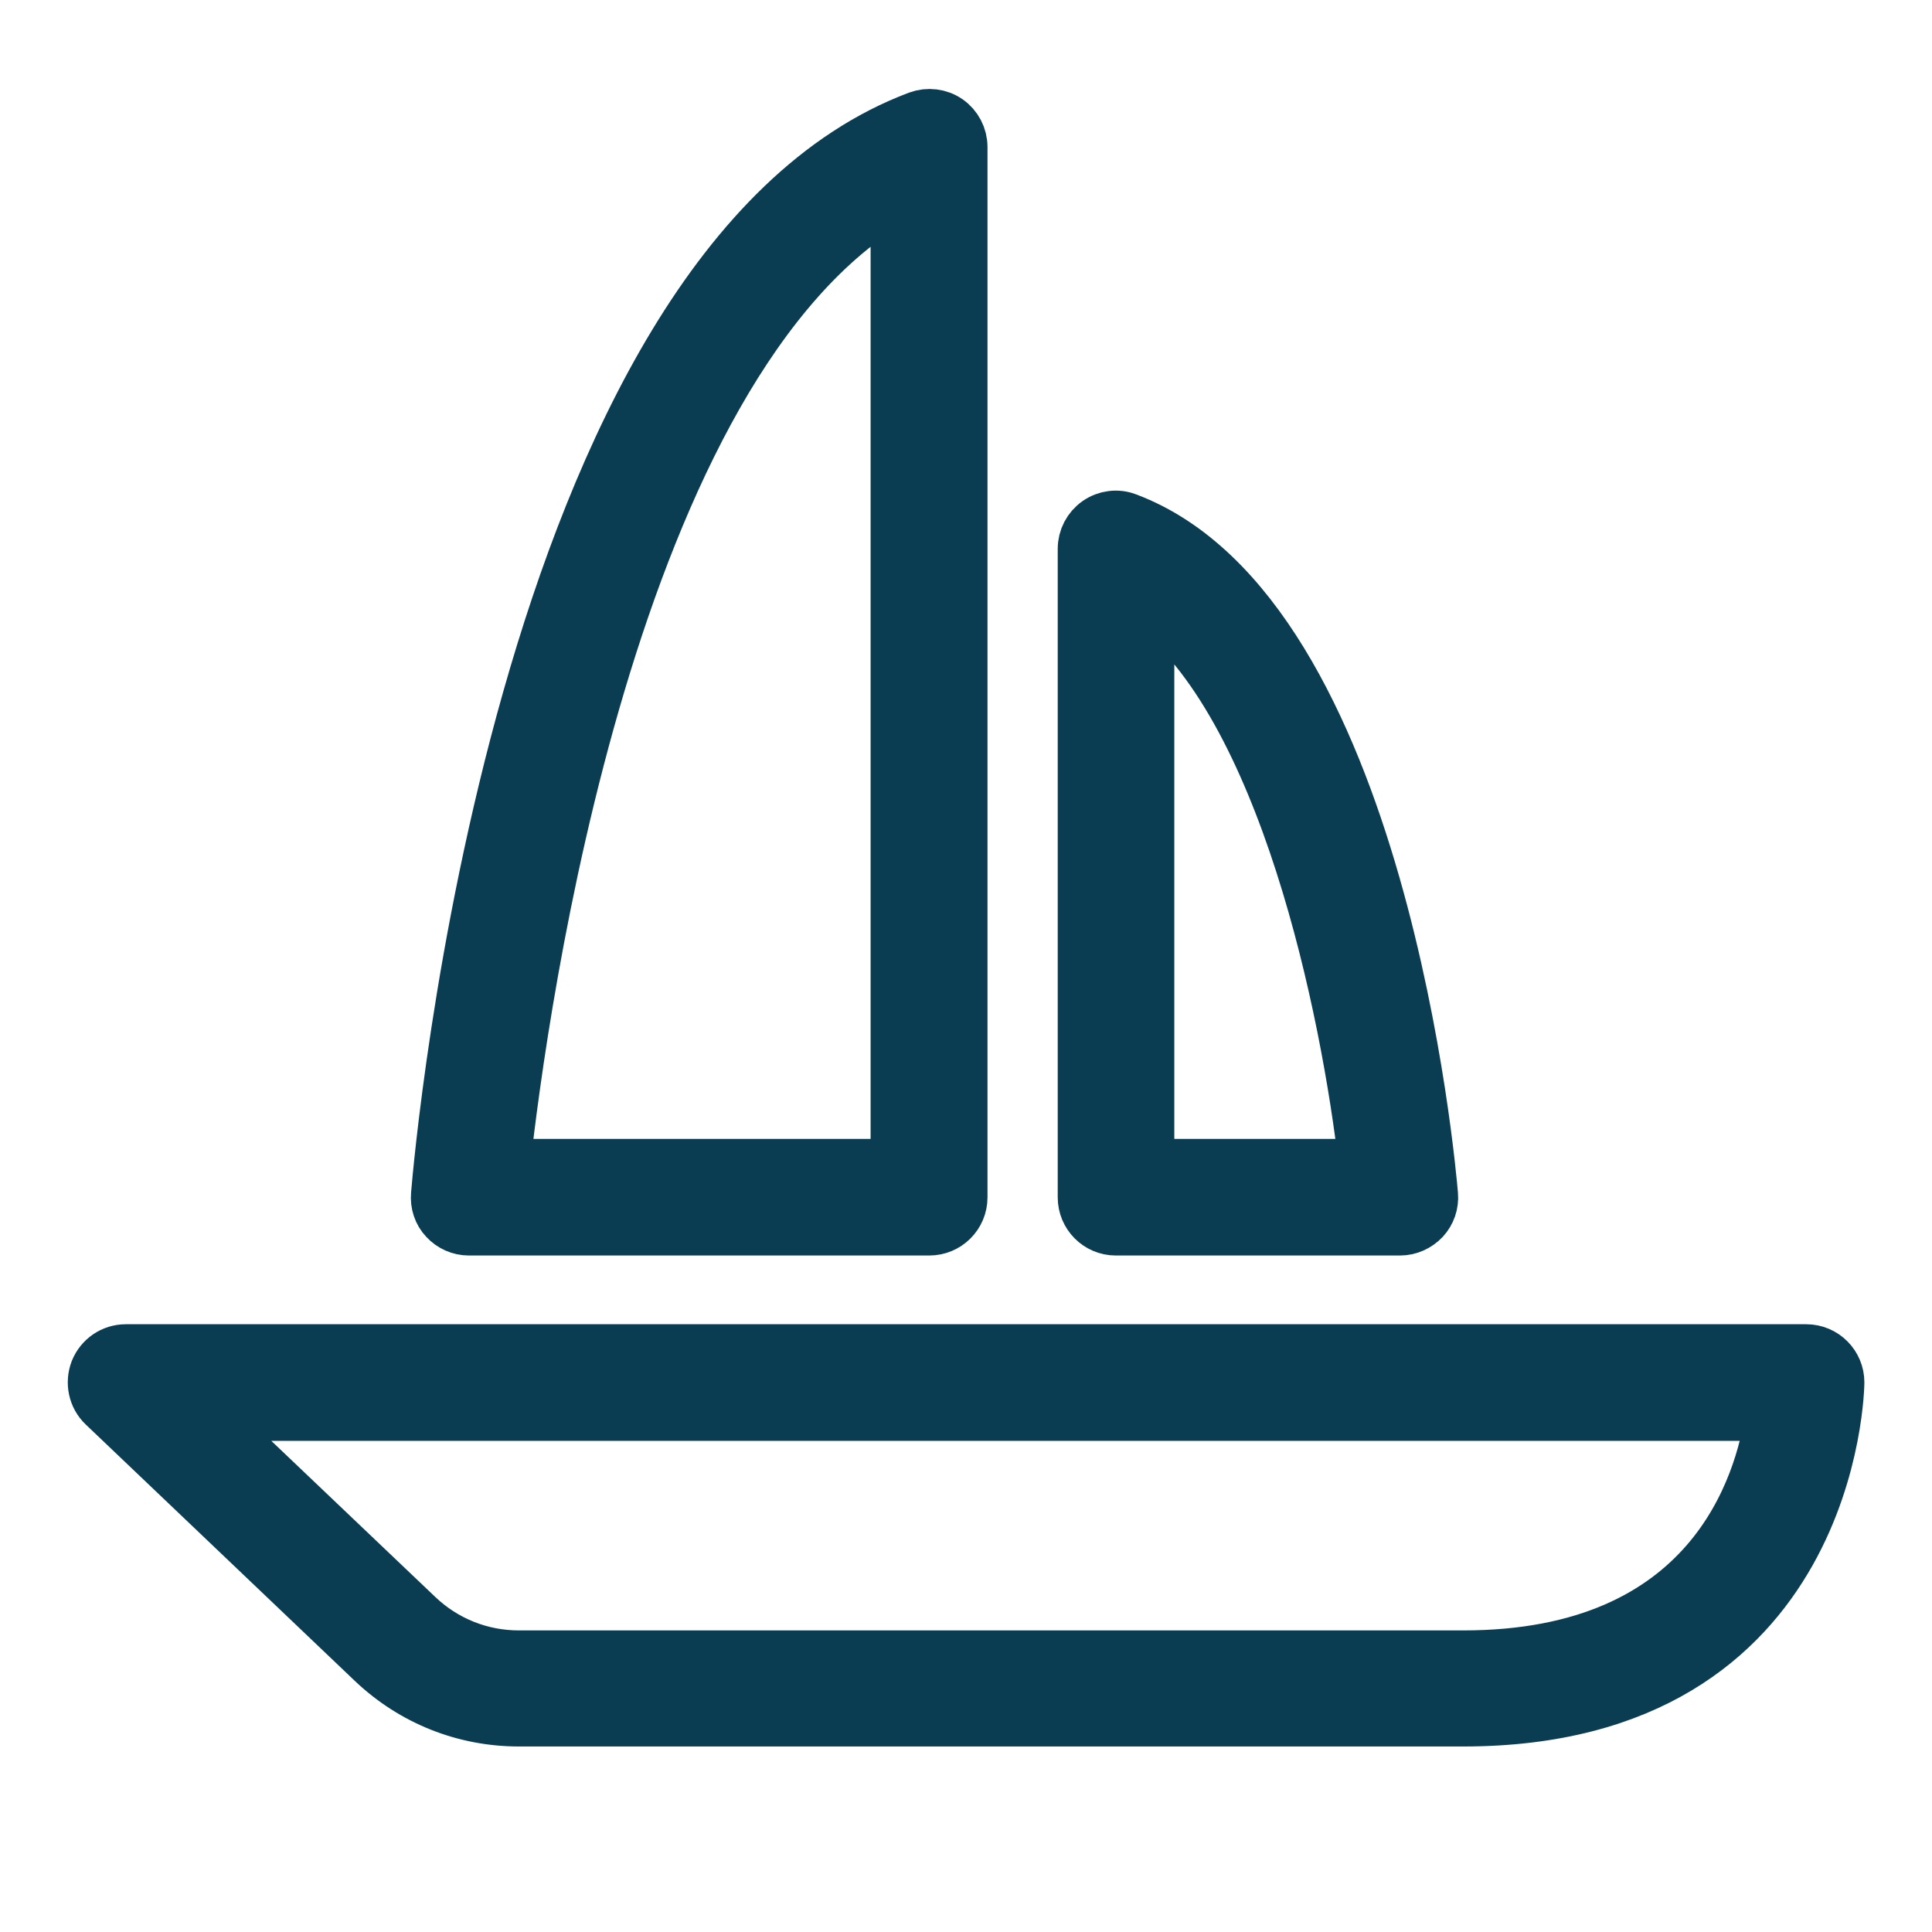
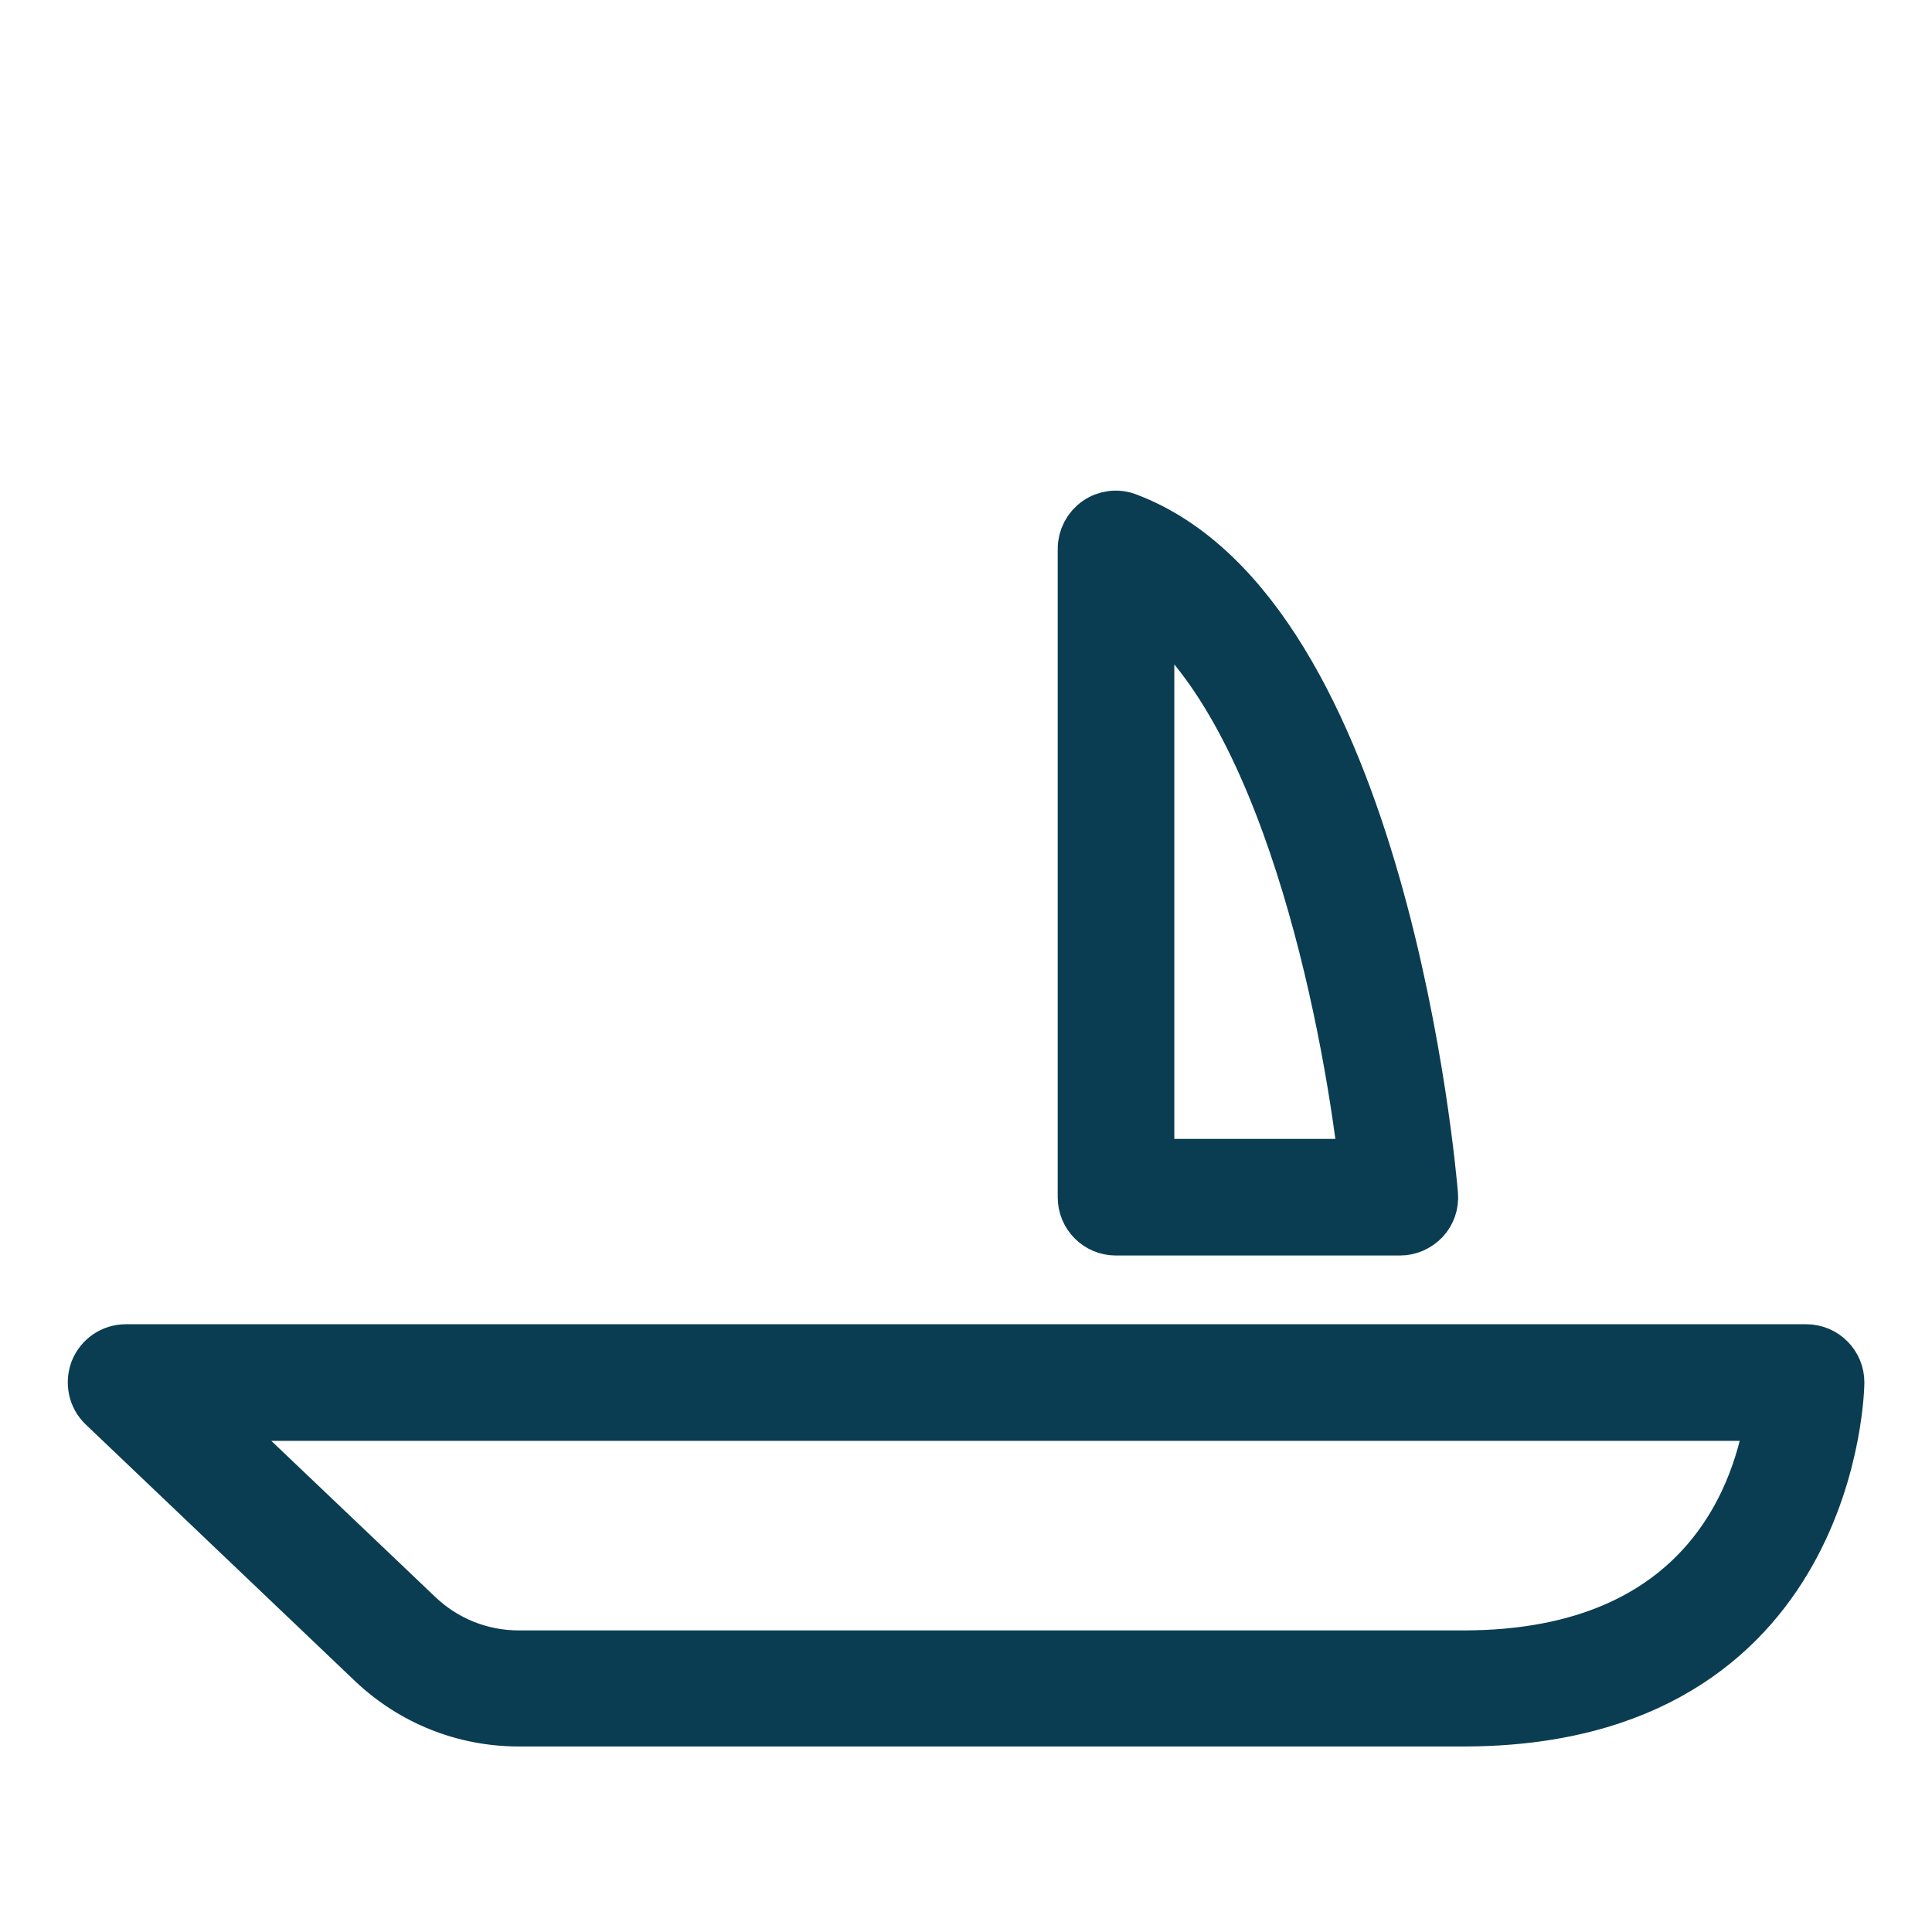
<svg xmlns="http://www.w3.org/2000/svg" fill="none" viewBox="0 0 40 40" height="40" width="40">
  <path stroke-miterlimit="10" stroke-width="1.1" stroke="#0A3D52" fill="#0A3D52" d="M37.396 27.967H2.605C2.335 27.967 2.098 28.131 1.998 28.379C1.903 28.627 1.961 28.912 2.156 29.096L7.729 34.406C8.547 35.182 9.613 35.609 10.743 35.609H30.297C37.96 35.609 38.05 28.69 38.05 28.621C38.05 28.262 37.76 27.967 37.396 27.967ZM30.297 34.306H10.743C9.951 34.306 9.202 34.005 8.632 33.461L4.241 29.281H36.688C36.472 30.78 35.422 34.306 30.297 34.306Z" />
-   <path stroke-miterlimit="10" stroke-width="1.1" stroke="#0A3D52" fill="#0A3D52" d="M9.708 25.444H19.24C19.599 25.444 19.895 25.154 19.895 24.79V3.045C19.895 2.829 19.789 2.628 19.615 2.507C19.441 2.386 19.214 2.359 19.013 2.433C10.722 5.547 9.123 23.956 9.059 24.737C9.043 24.916 9.101 25.101 9.228 25.233C9.349 25.365 9.524 25.444 9.708 25.444ZM18.575 4.074V24.13H10.426C10.785 20.874 12.616 7.473 18.575 4.074Z" />
  <path stroke-miterlimit="10" stroke-width="1.1" stroke="#0A3D52" fill="#0A3D52" d="M23.103 25.444H28.988C29.168 25.444 29.342 25.365 29.468 25.233C29.59 25.101 29.653 24.922 29.637 24.737C29.595 24.246 28.592 12.73 23.33 10.751C23.13 10.672 22.903 10.703 22.729 10.825C22.555 10.946 22.449 11.147 22.449 11.363V24.79C22.449 25.149 22.739 25.444 23.103 25.444ZM23.763 12.461C26.613 14.561 27.906 20.937 28.27 24.13H23.763V12.461Z" />
</svg>